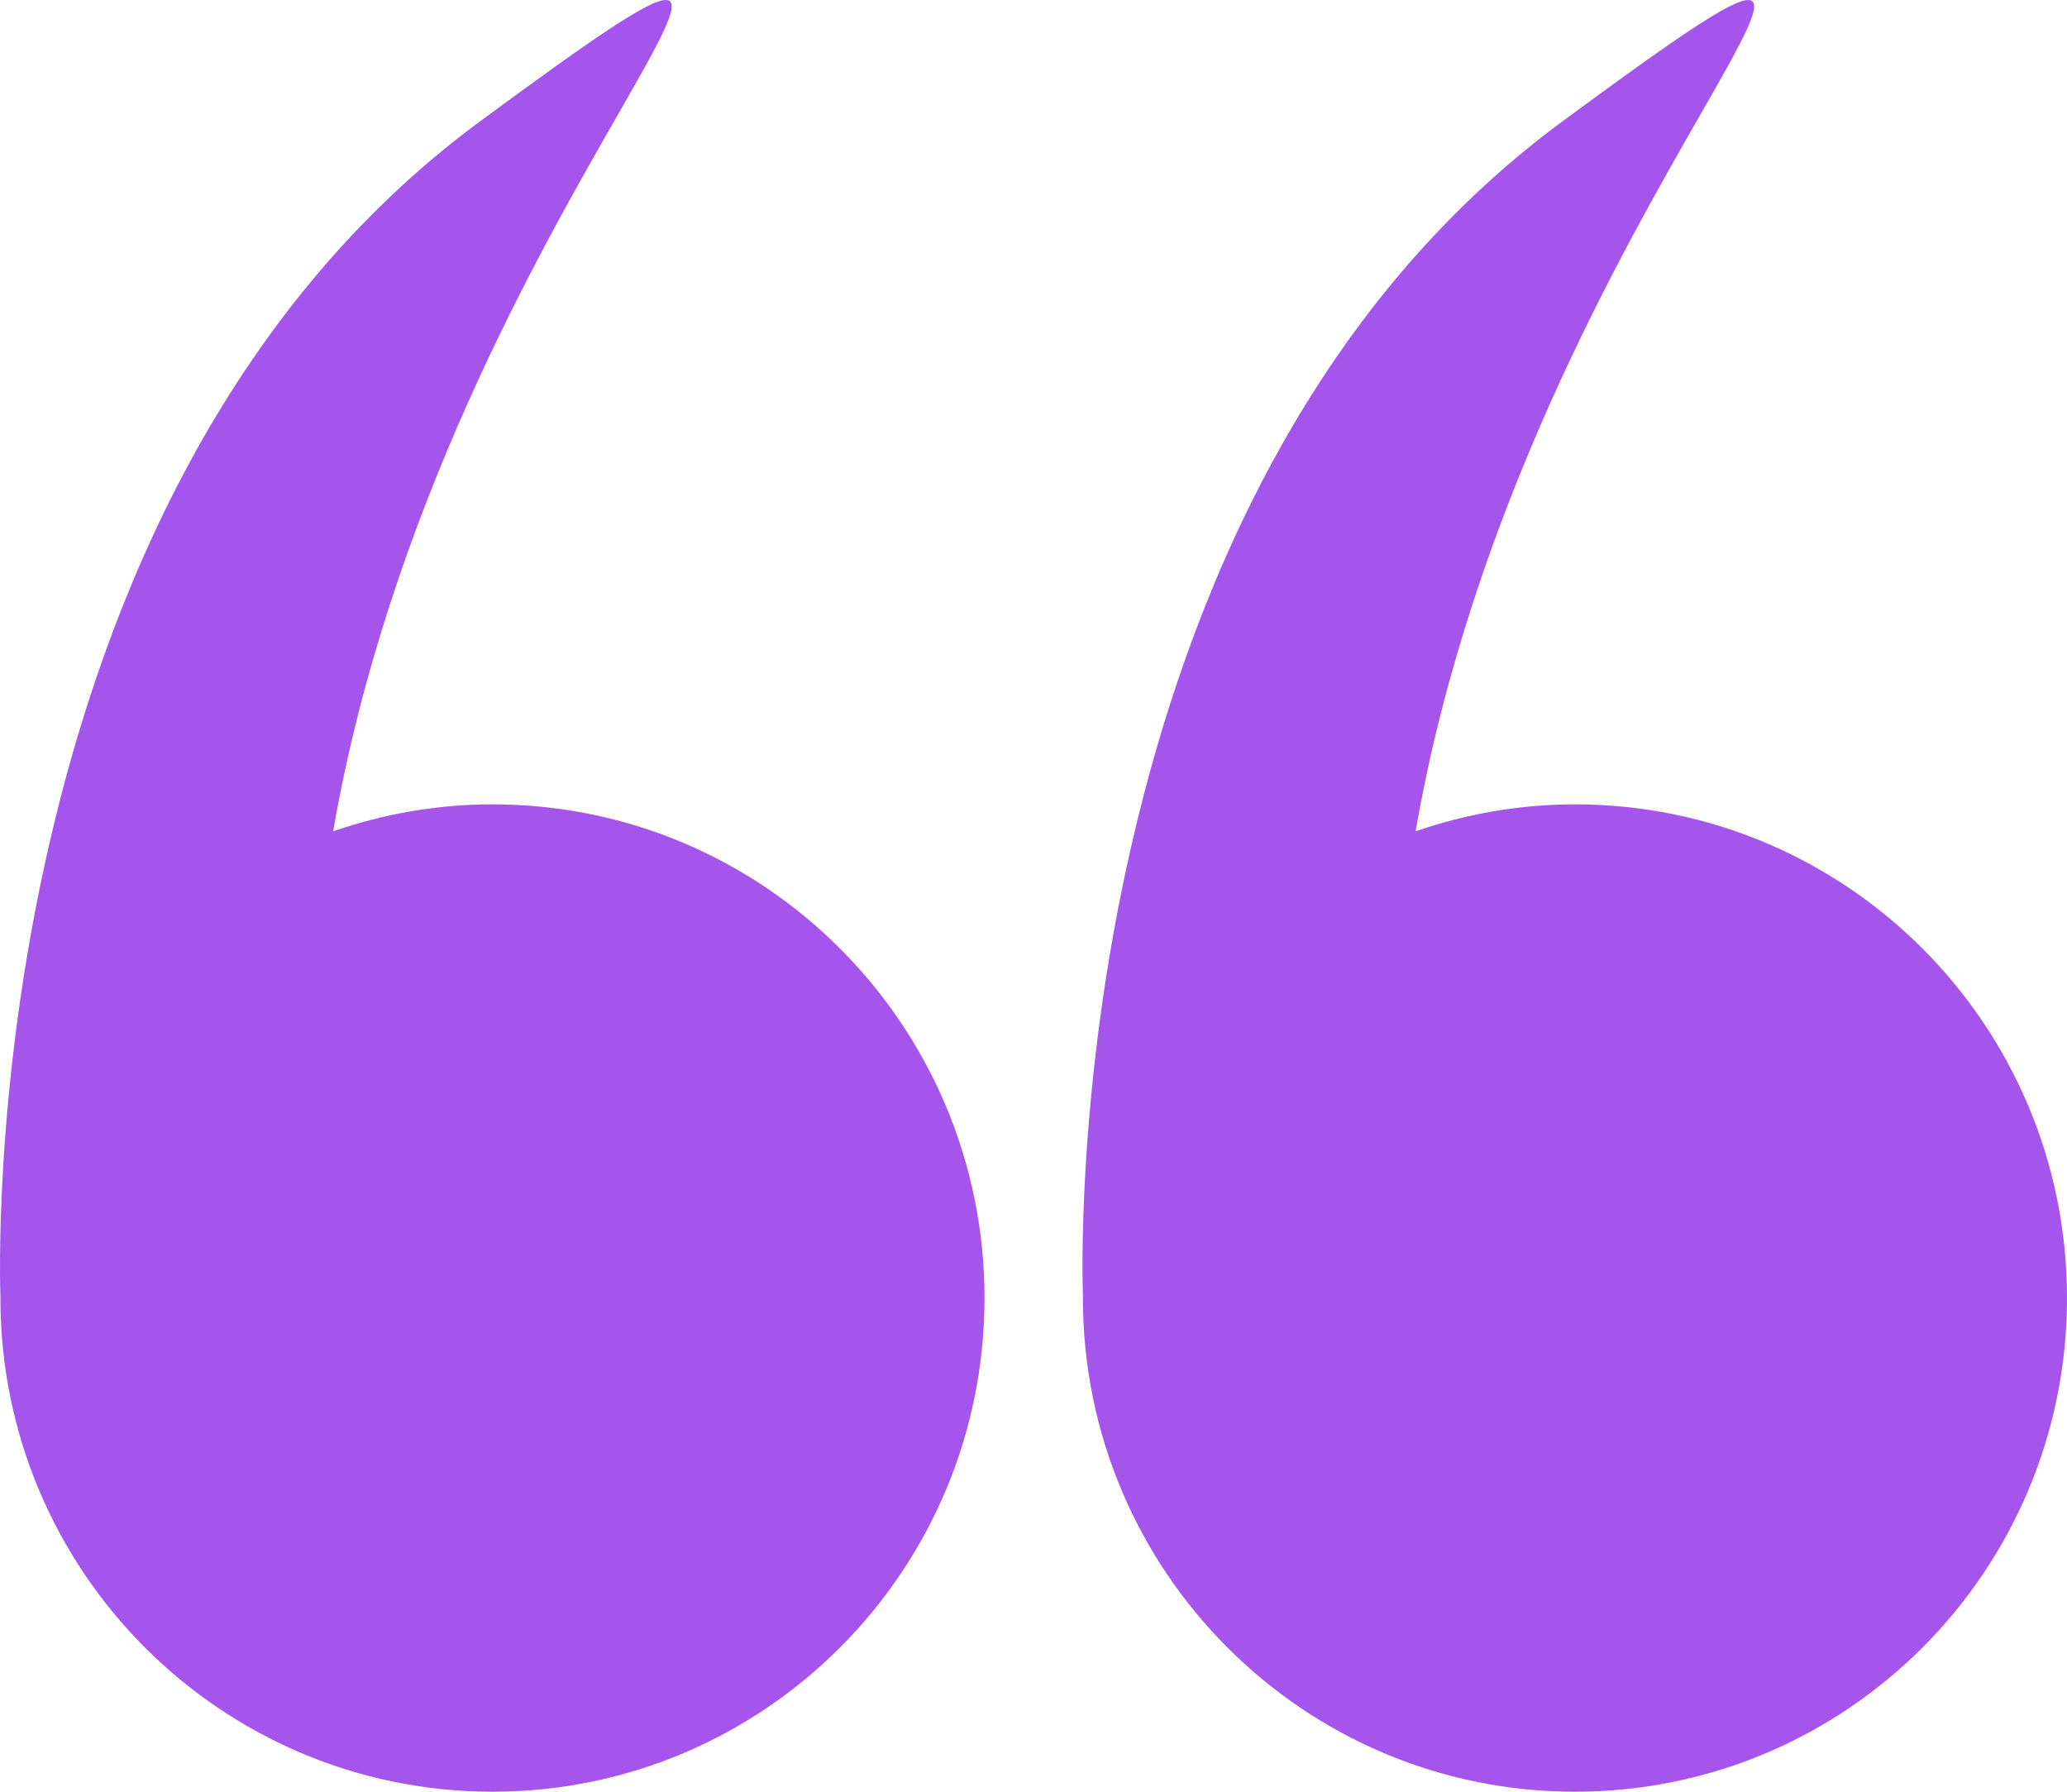
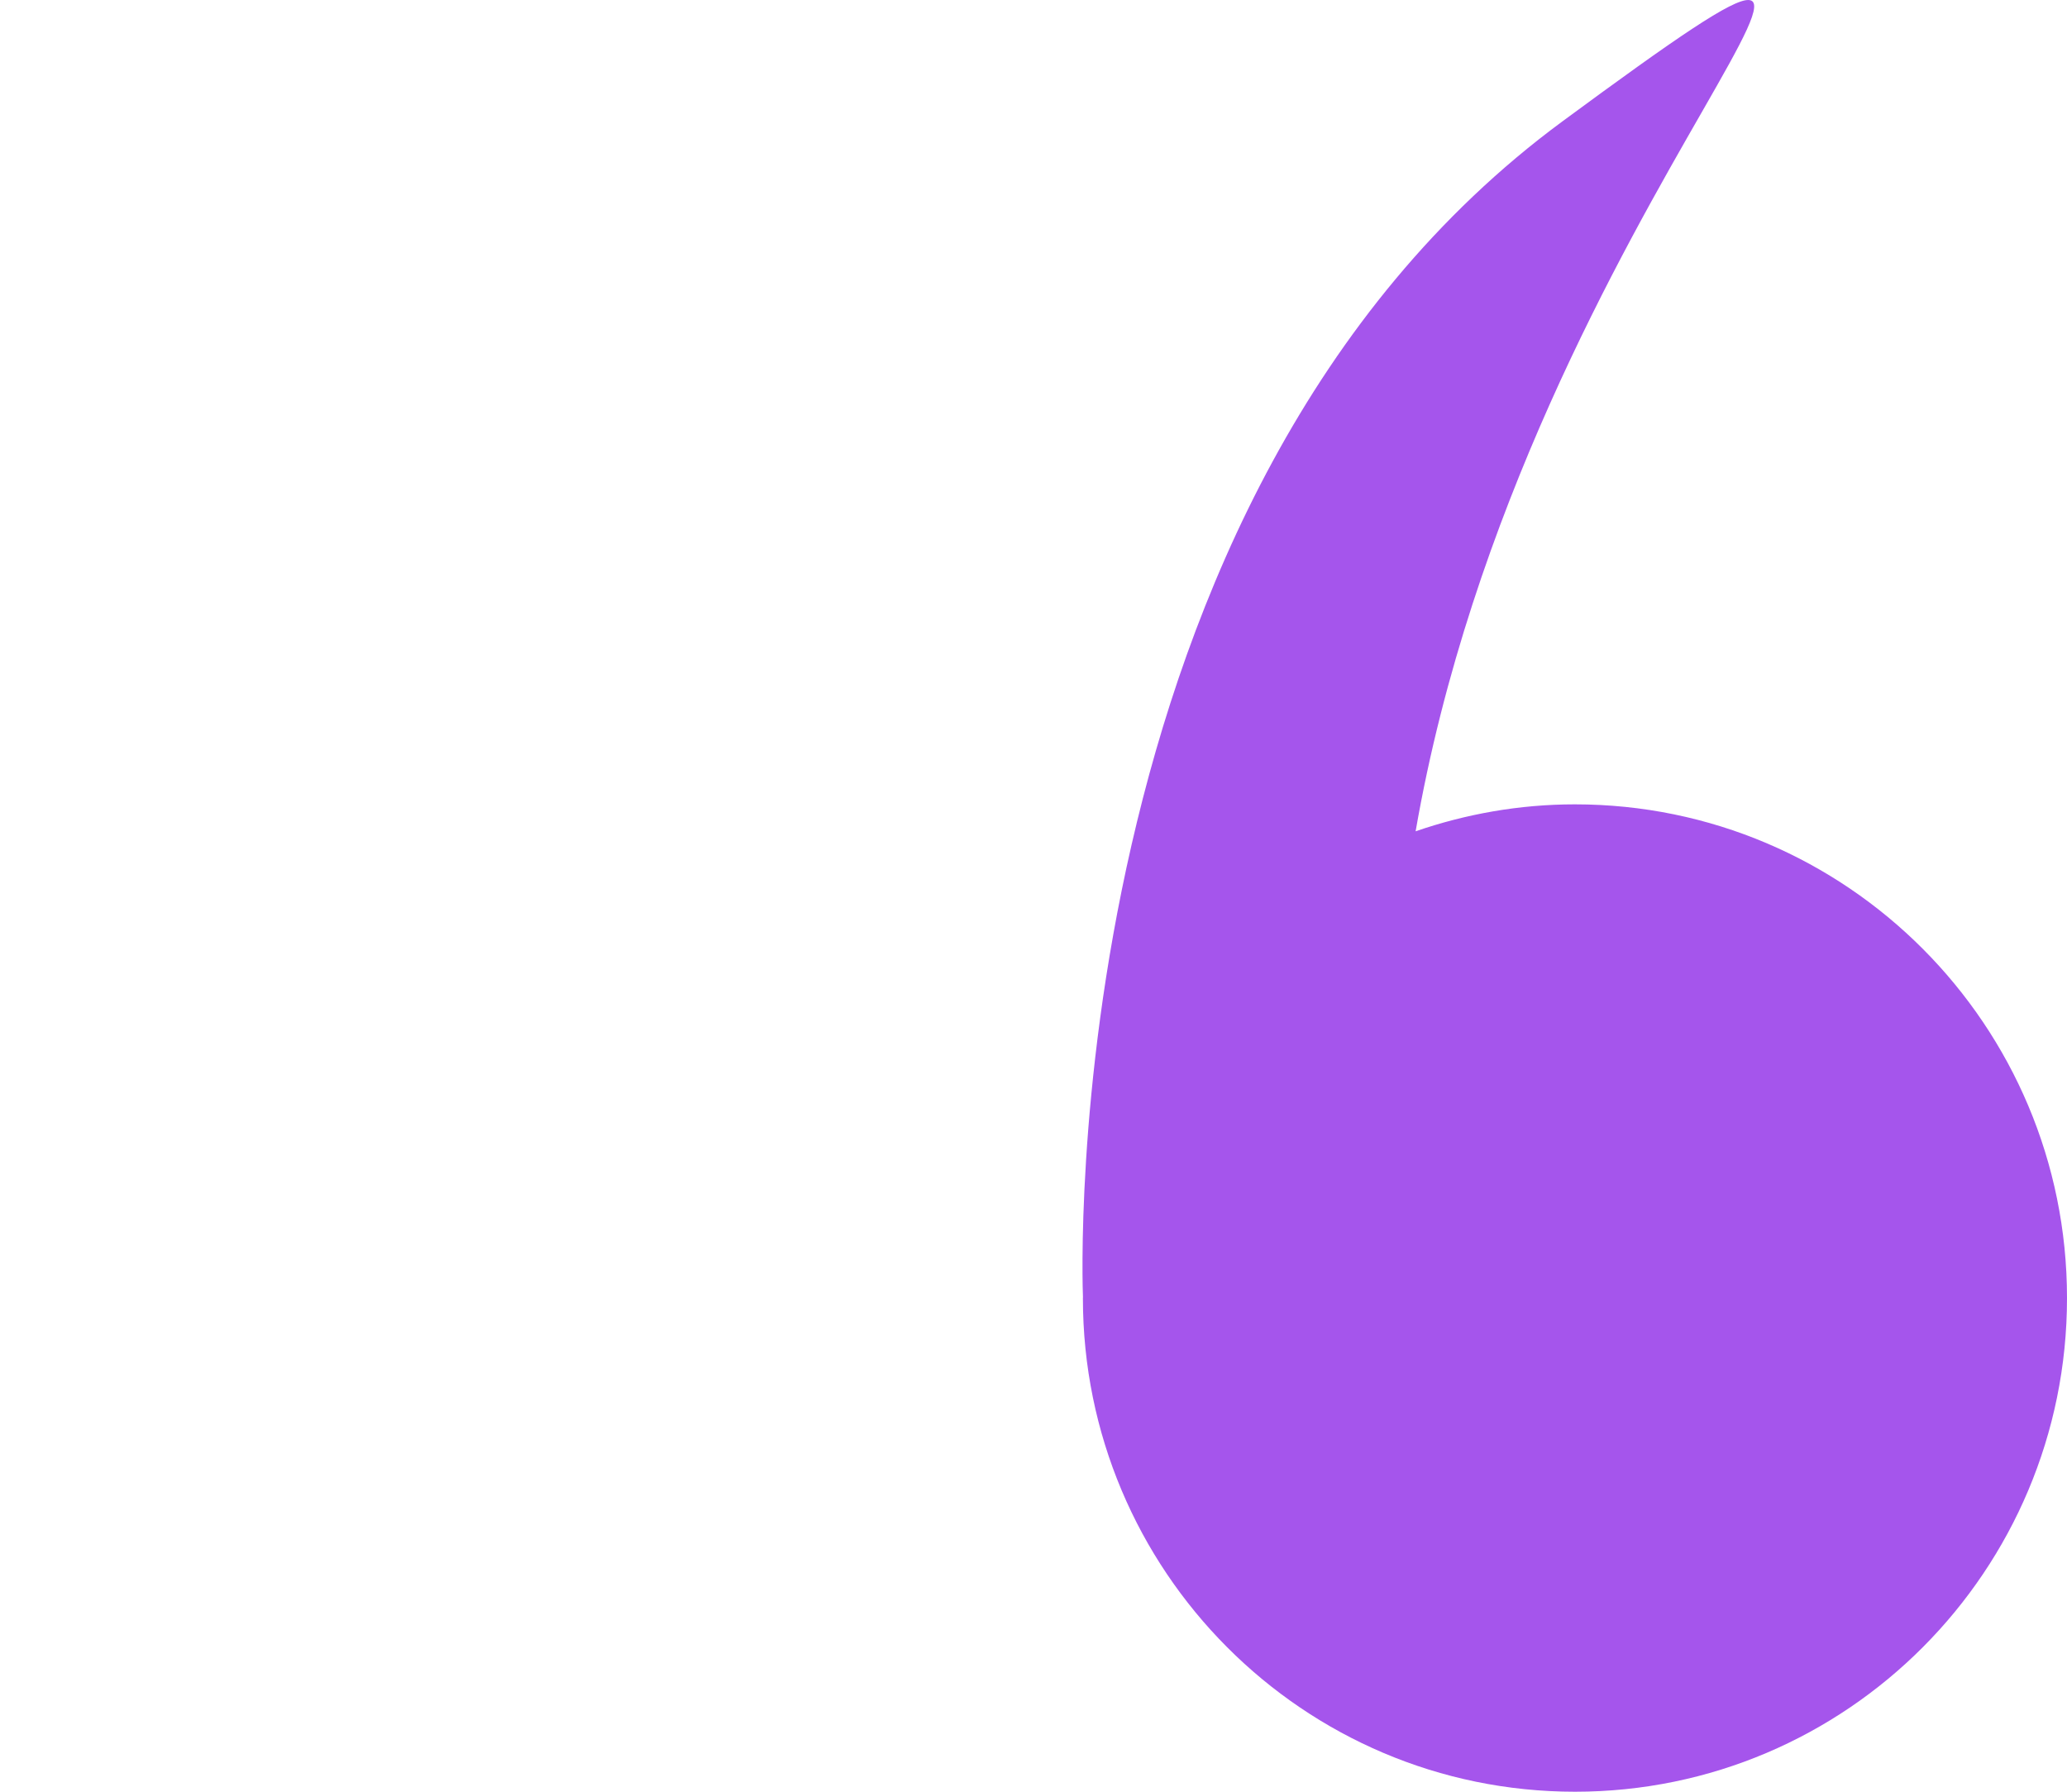
<svg xmlns="http://www.w3.org/2000/svg" width="30" height="26" viewBox="0 0 30 26" fill="none">
-   <path d="M0.006 18.836C0.006 22.793 3.204 26 7.148 26C11.092 26 14.289 22.793 14.289 18.836C14.289 14.879 11.092 11.672 7.148 11.672C6.337 11.672 5.561 11.813 4.835 12.063C6.442 2.817 13.629 -3.146 6.967 1.761C-0.421 7.203 -0.002 18.617 0.007 18.826C0.007 18.829 0.006 18.832 0.006 18.836Z" fill="#A555EC" />
  <path d="M15.717 18.836C15.717 22.793 18.915 26 22.859 26C26.803 26 30 22.793 30 18.836C30 14.879 26.803 11.672 22.858 11.672C22.048 11.672 21.272 11.813 20.546 12.063C22.153 2.817 29.34 -3.146 22.677 1.761C15.29 7.203 15.709 18.617 15.718 18.826C15.718 18.829 15.717 18.832 15.717 18.836Z" fill="#A555EC" />
</svg>